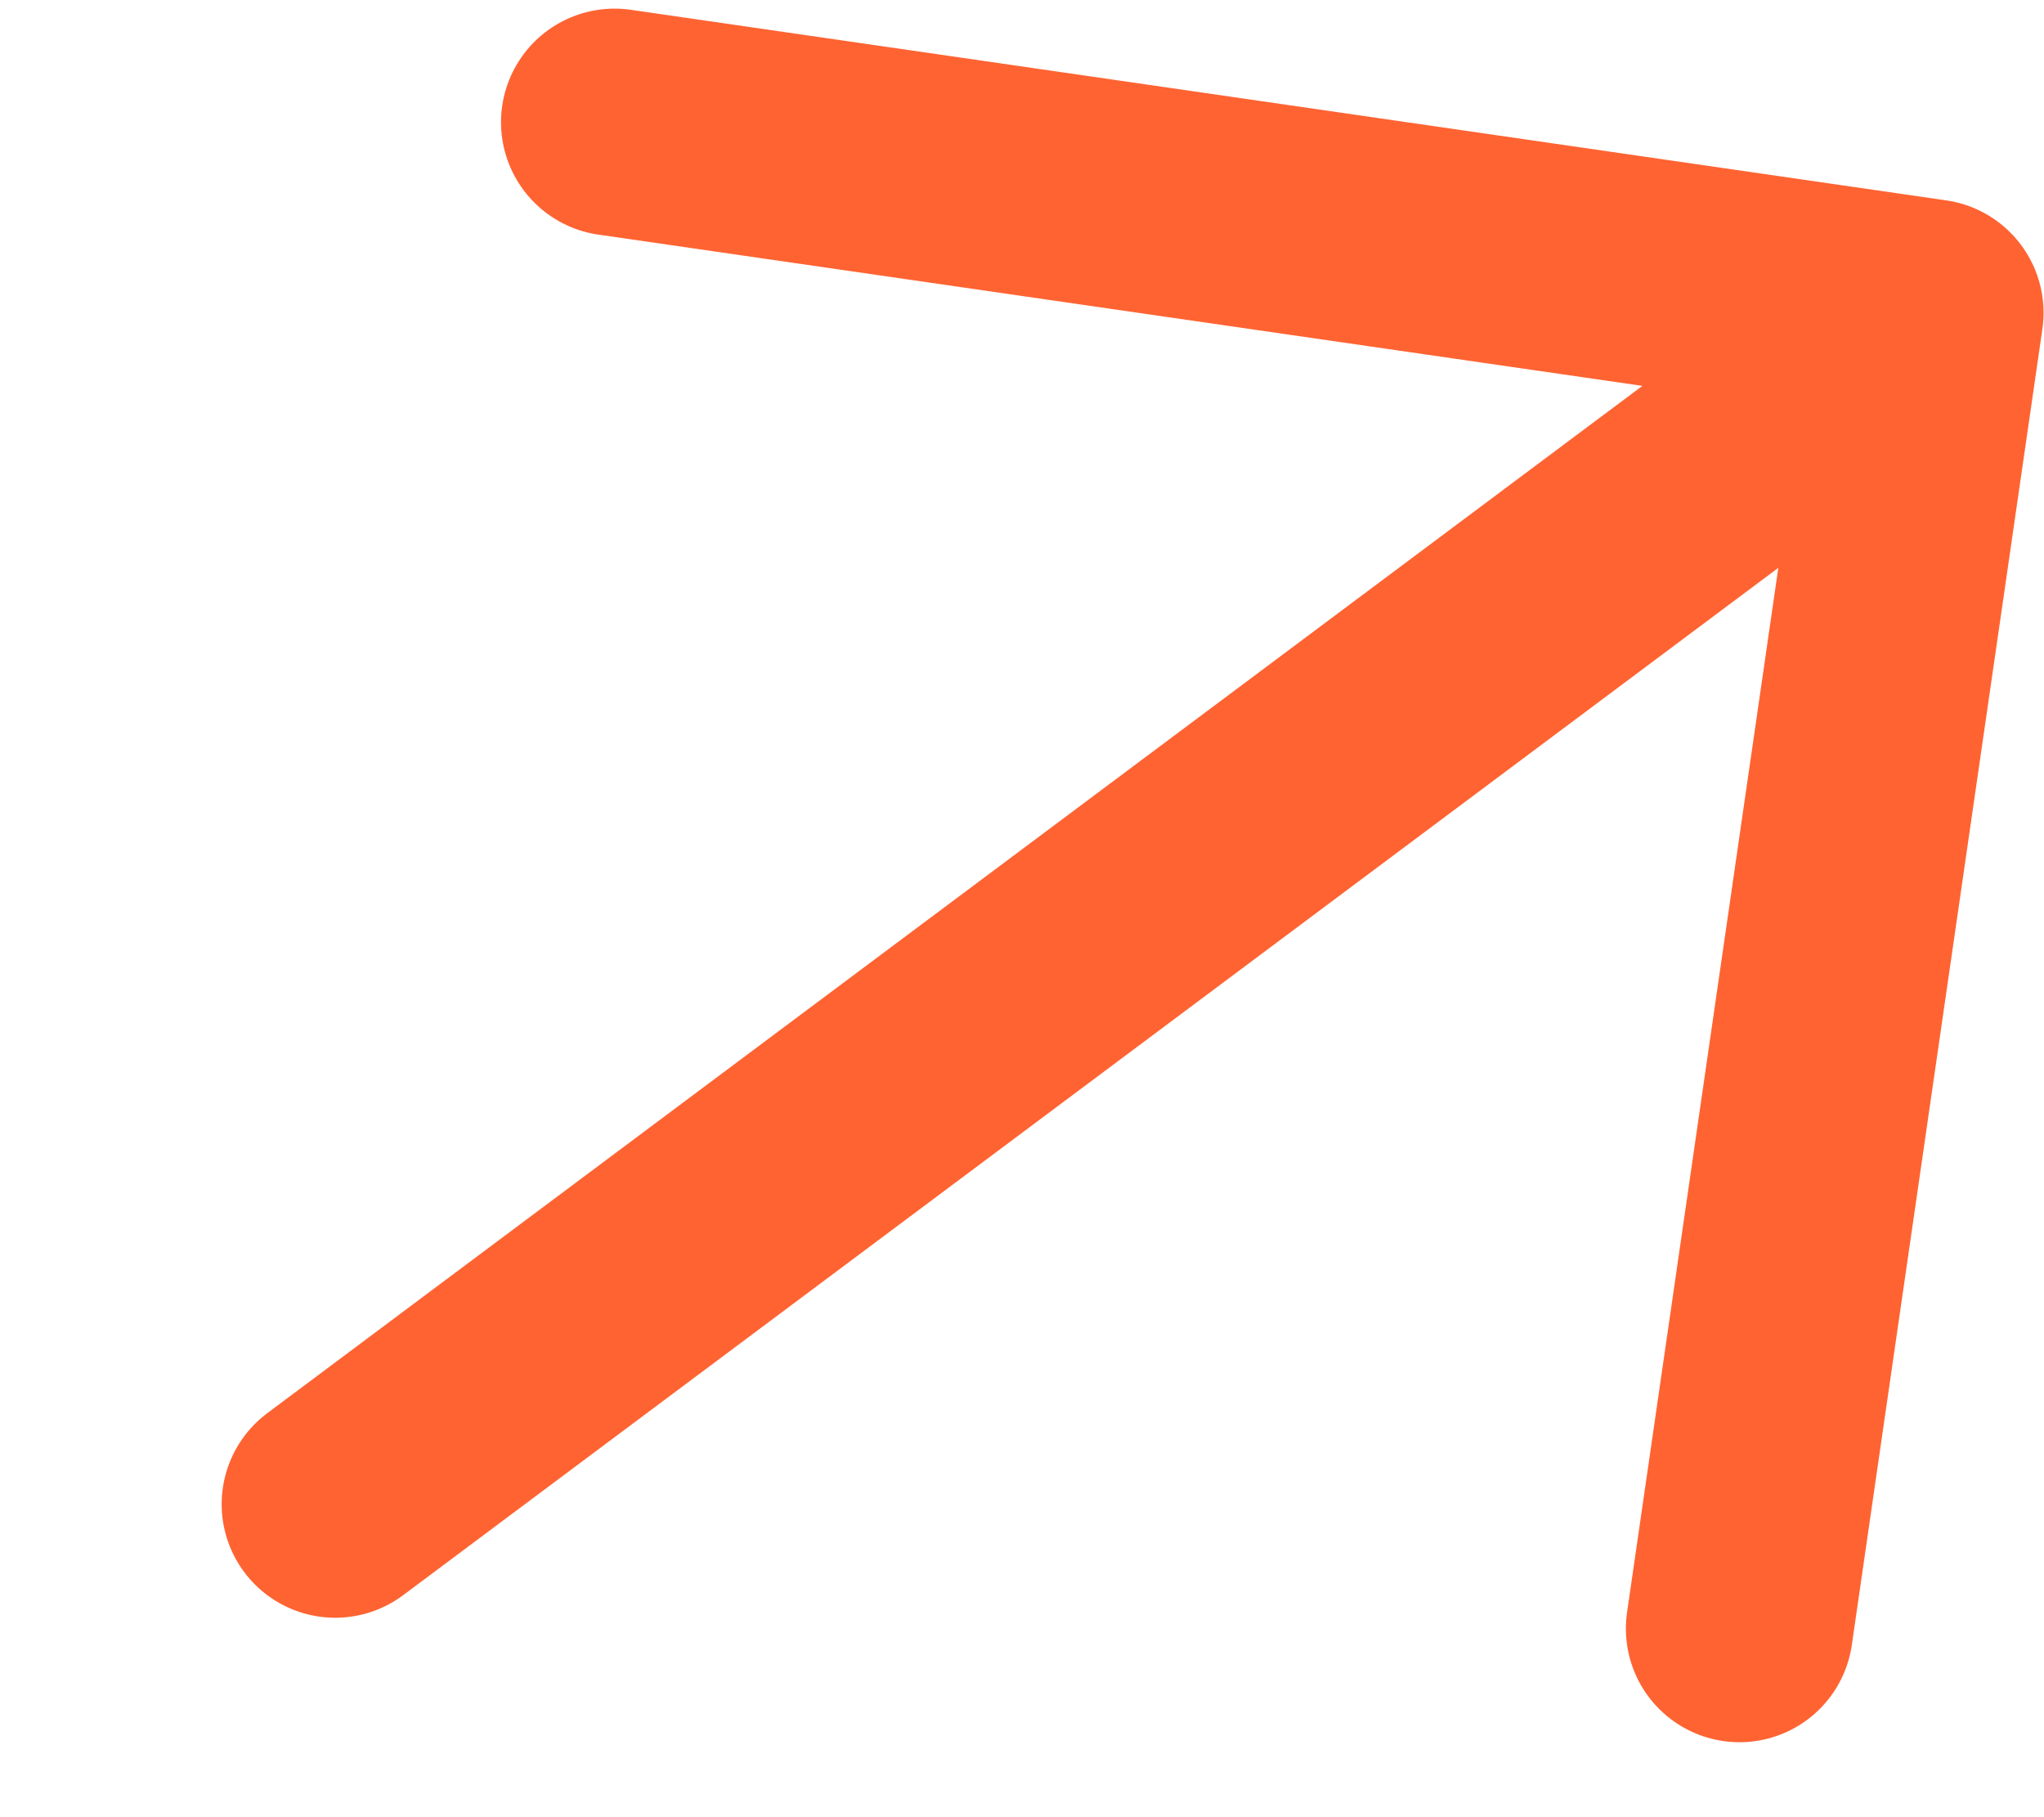
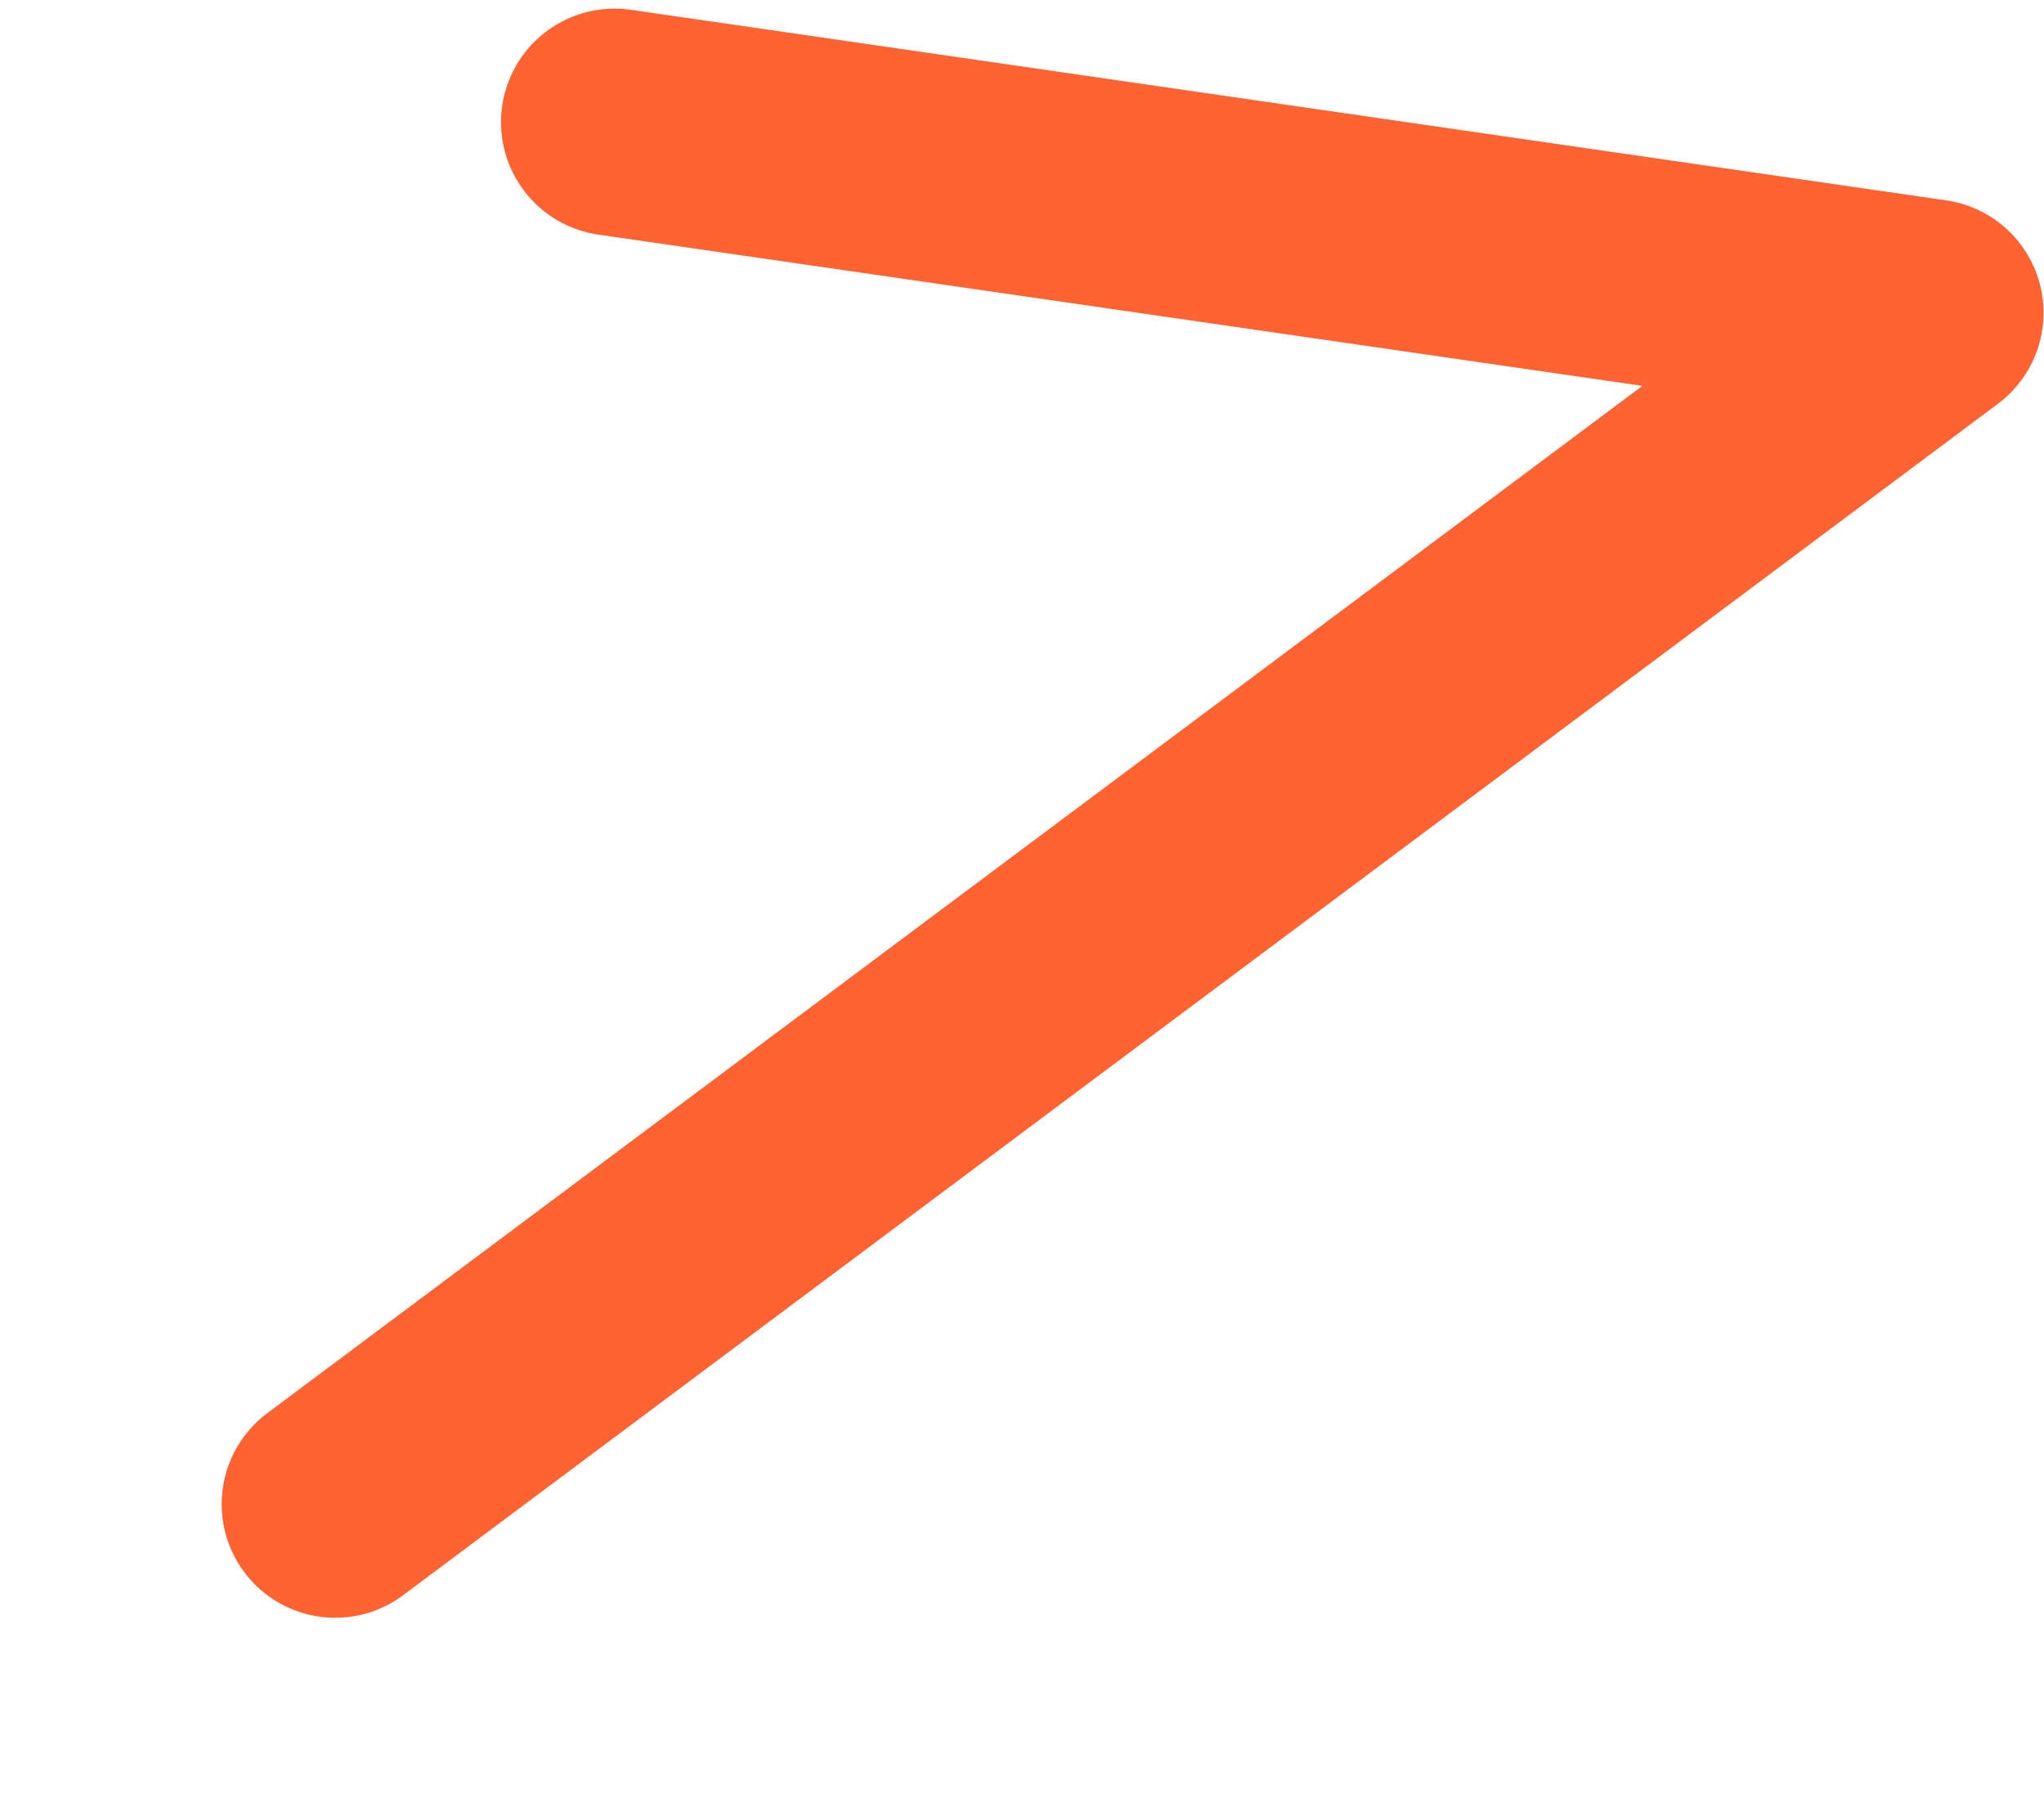
<svg xmlns="http://www.w3.org/2000/svg" width="9" height="8" viewBox="0 0 9 8" fill="none">
-   <path d="M1.476 6.622L8.498 1.377M8.498 1.377L7.659 7.17M8.498 1.377L2.706 0.538" stroke="#FF6332" stroke-linecap="round" stroke-linejoin="round" />
+   <path d="M1.476 6.622L8.498 1.377M8.498 1.377M8.498 1.377L2.706 0.538" stroke="#FF6332" stroke-linecap="round" stroke-linejoin="round" />
</svg>